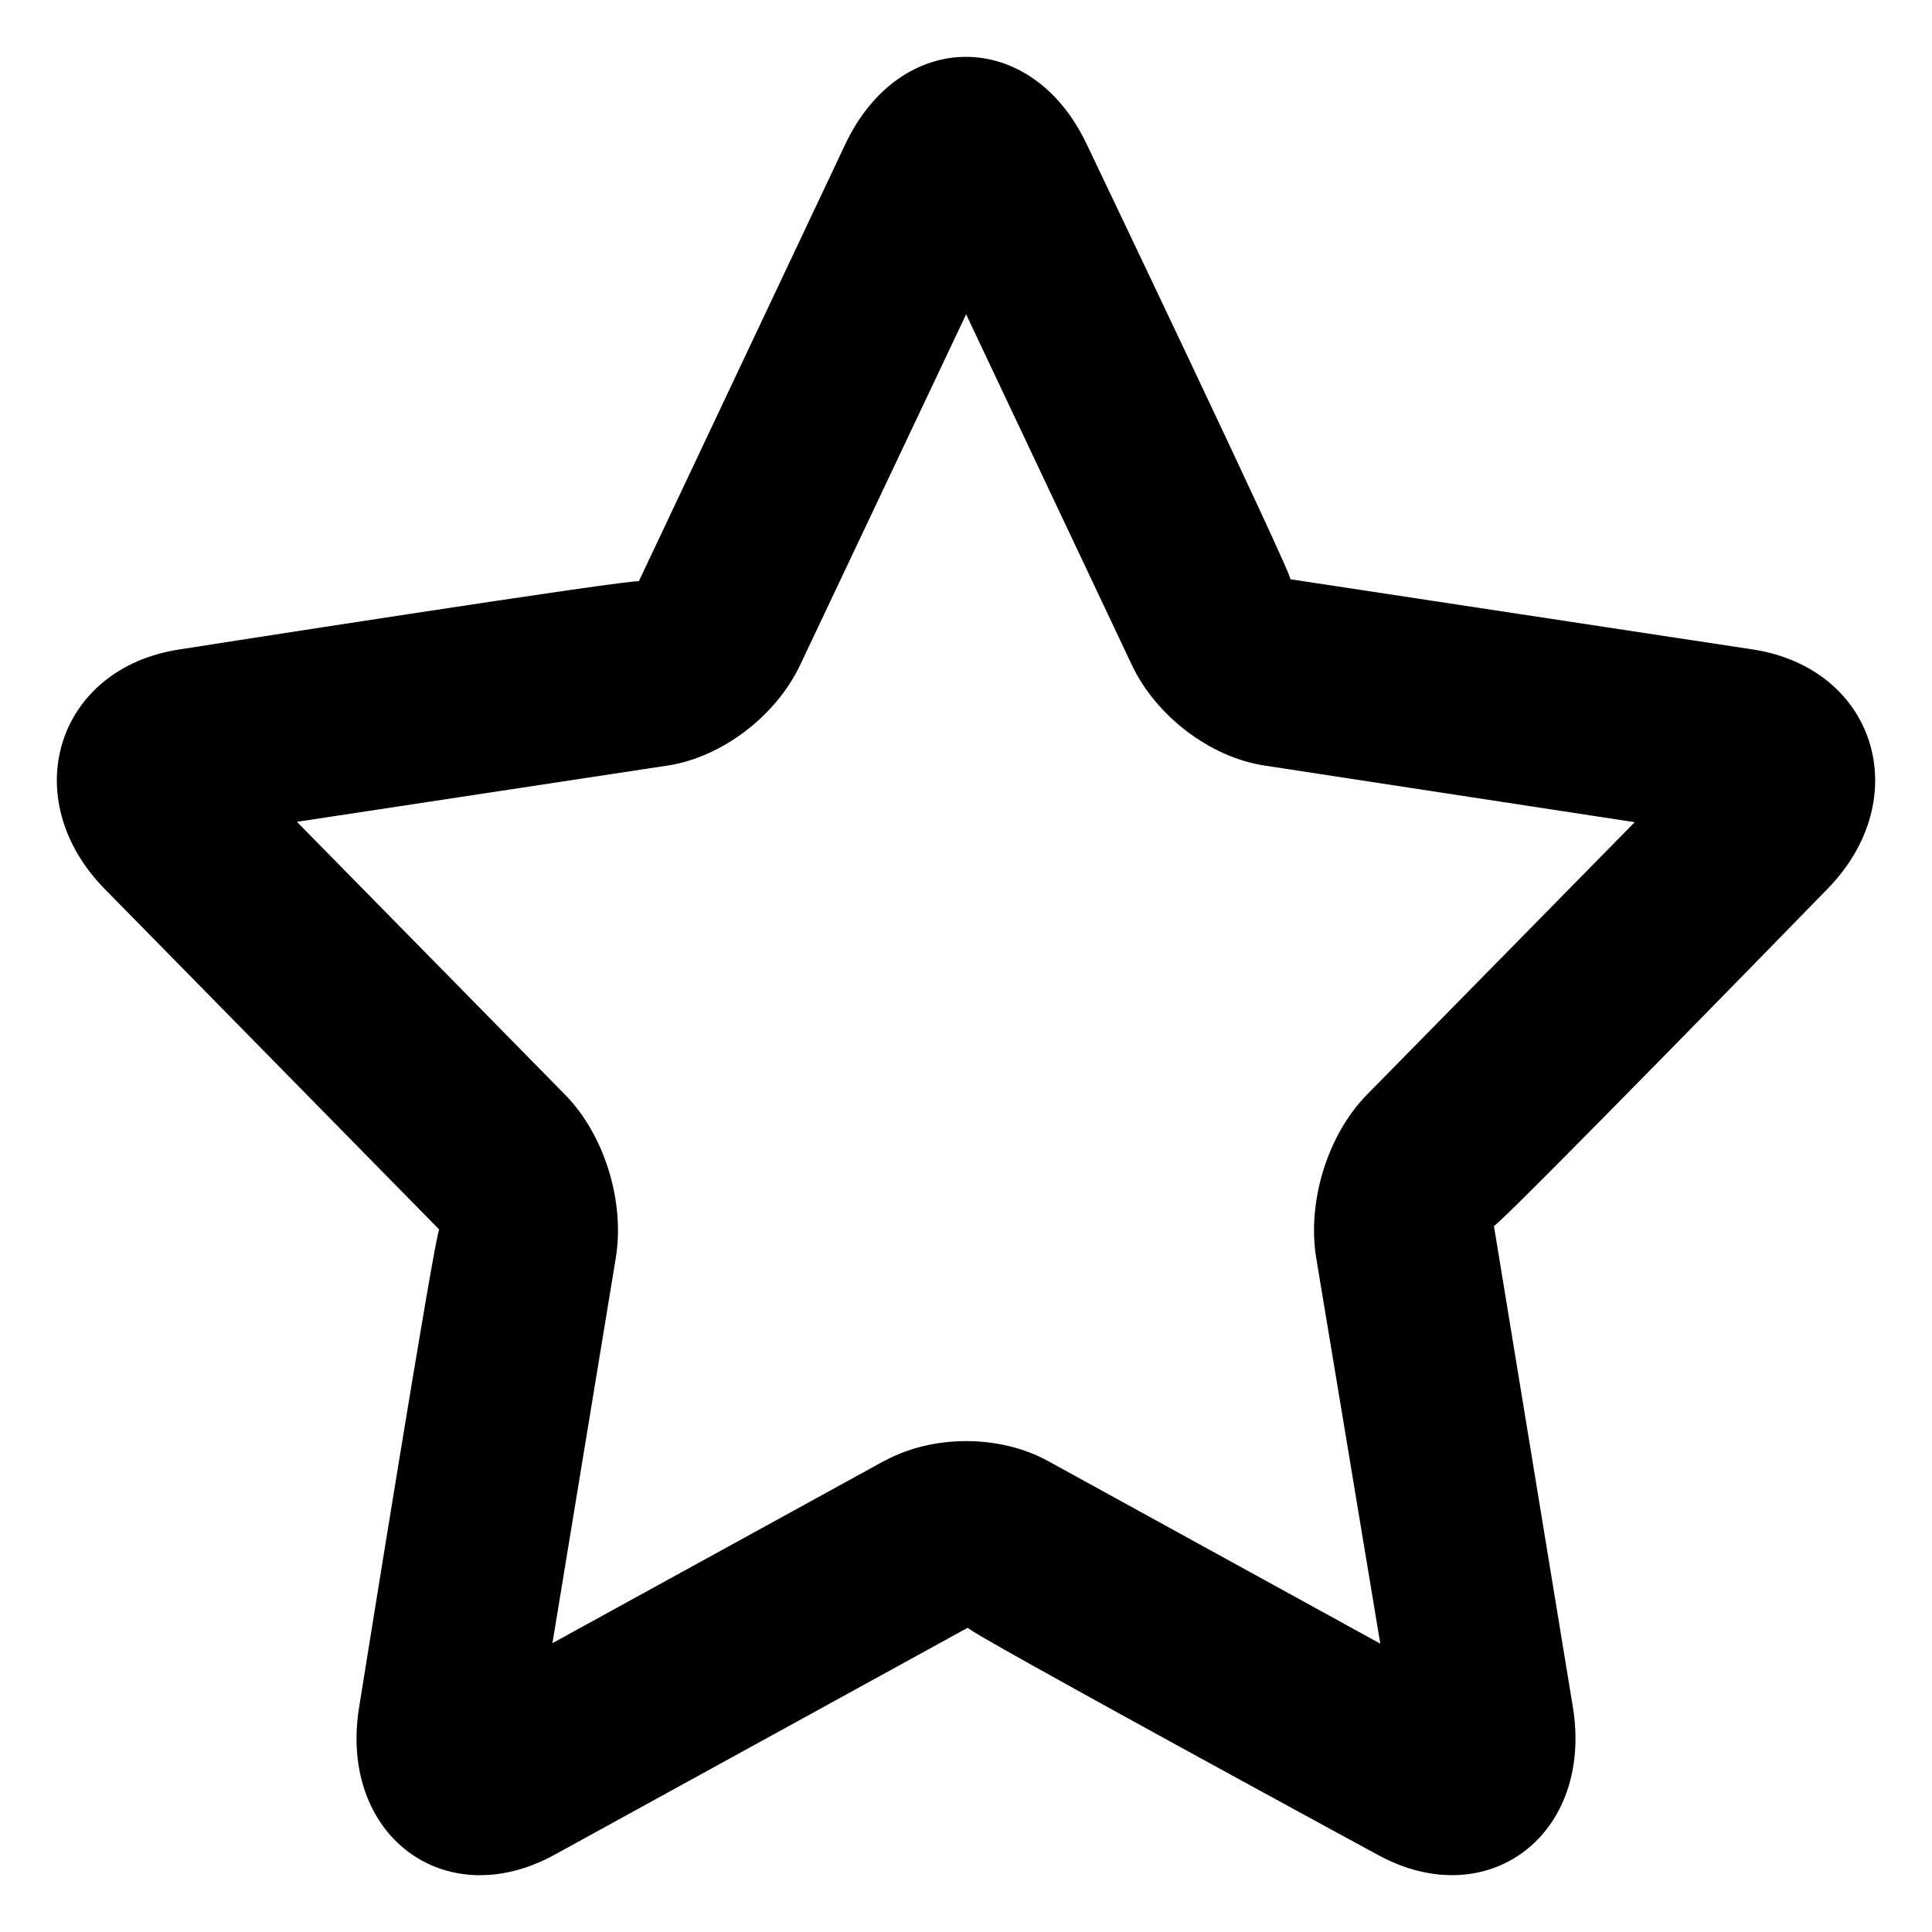
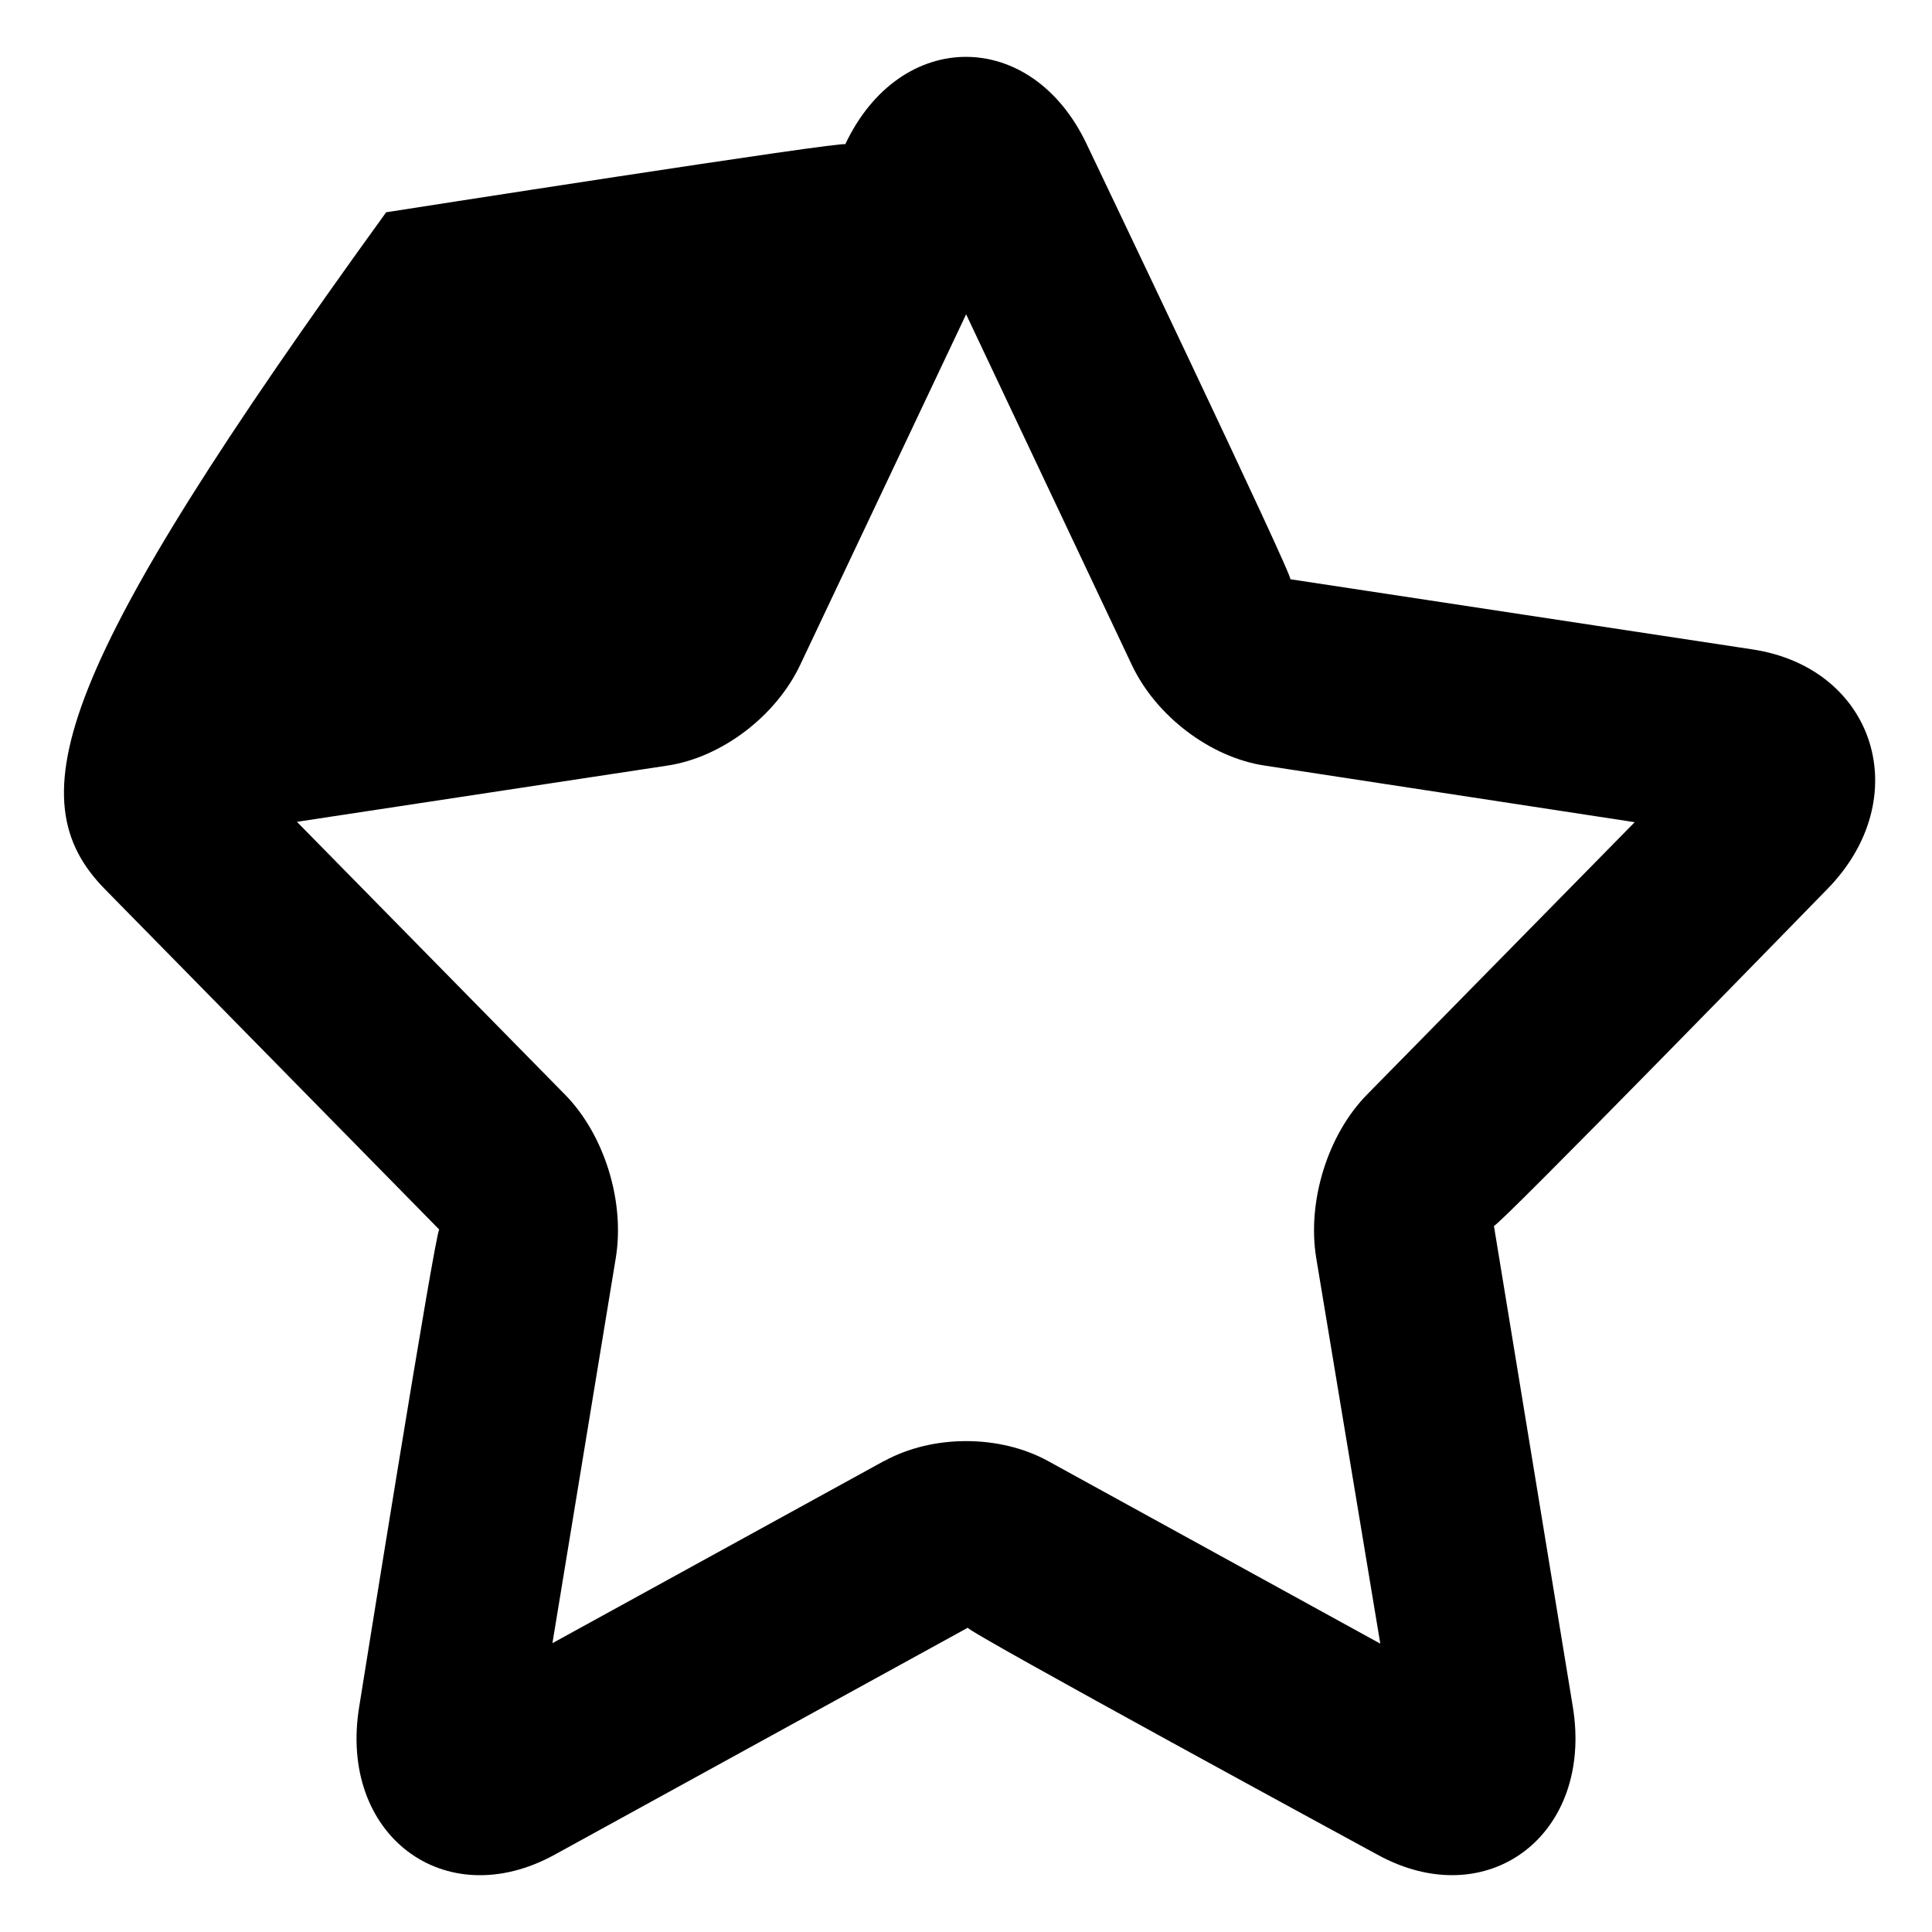
<svg xmlns="http://www.w3.org/2000/svg" width="16" height="16" viewBox="0 0 16 16">
  <defs>
    <filter id="w4aqcbdaaa" color-interpolation-filters="auto">
      <feColorMatrix in="SourceGraphic" values="0 0 0 0 0.886 0 0 0 0 0.753 0 0 0 0 0.655 0 0 0 1 0" />
    </filter>
  </defs>
  <g fill="none" fill-rule="evenodd">
    <g filter="url(#w4aqcbdaaa)" transform="translate(-253 -700)">
      <g>
-         <path fill="#000" fill-rule="nonzero" d="M7.32 12.1l-2.745 1.508.525-3.192c.076-.467-.095-1.019-.42-1.35l-2.221-2.26 3.07-.466c.448-.068.897-.409 1.098-.834l1.374-2.903 1.372 2.903c.2.424.65.766 1.099.834l3.066.469-2.218 2.257c-.324.33-.496.882-.42 1.35l.531 3.196L8.68 12.1c-.4-.22-.956-.221-1.358 0zm4.088 3.26c.912.5 1.792-.166 1.617-1.228l-.653-3.98c.006.039 2.76-2.788 2.76-2.788.737-.751.402-1.831-.619-1.986l-3.827-.581C10.724 4.803 9 1.195 9 1.195c-.456-.965-1.544-.966-2 0L5.29 4.815c.016-.034-3.802.563-3.802.563C.467 5.532.13 6.612.869 7.364l2.769 2.819c-.027-.028-.663 3.95-.663 3.95-.175 1.06.705 1.728 1.618 1.227l3.422-1.88c-.033.019 3.393 1.88 3.393 1.88z" transform="translate(253 700)" />
+         <path fill="#000" fill-rule="nonzero" d="M7.32 12.1l-2.745 1.508.525-3.192c.076-.467-.095-1.019-.42-1.35l-2.221-2.26 3.07-.466c.448-.068.897-.409 1.098-.834l1.374-2.903 1.372 2.903c.2.424.65.766 1.099.834l3.066.469-2.218 2.257c-.324.33-.496.882-.42 1.35l.531 3.196L8.68 12.1c-.4-.22-.956-.221-1.358 0zm4.088 3.26c.912.5 1.792-.166 1.617-1.228l-.653-3.98c.006.039 2.76-2.788 2.76-2.788.737-.751.402-1.831-.619-1.986l-3.827-.581C10.724 4.803 9 1.195 9 1.195c-.456-.965-1.544-.966-2 0c.016-.034-3.802.563-3.802.563C.467 5.532.13 6.612.869 7.364l2.769 2.819c-.027-.028-.663 3.95-.663 3.95-.175 1.06.705 1.728 1.618 1.227l3.422-1.88c-.033.019 3.393 1.88 3.393 1.88z" transform="translate(253 700)" />
      </g>
    </g>
  </g>
</svg>